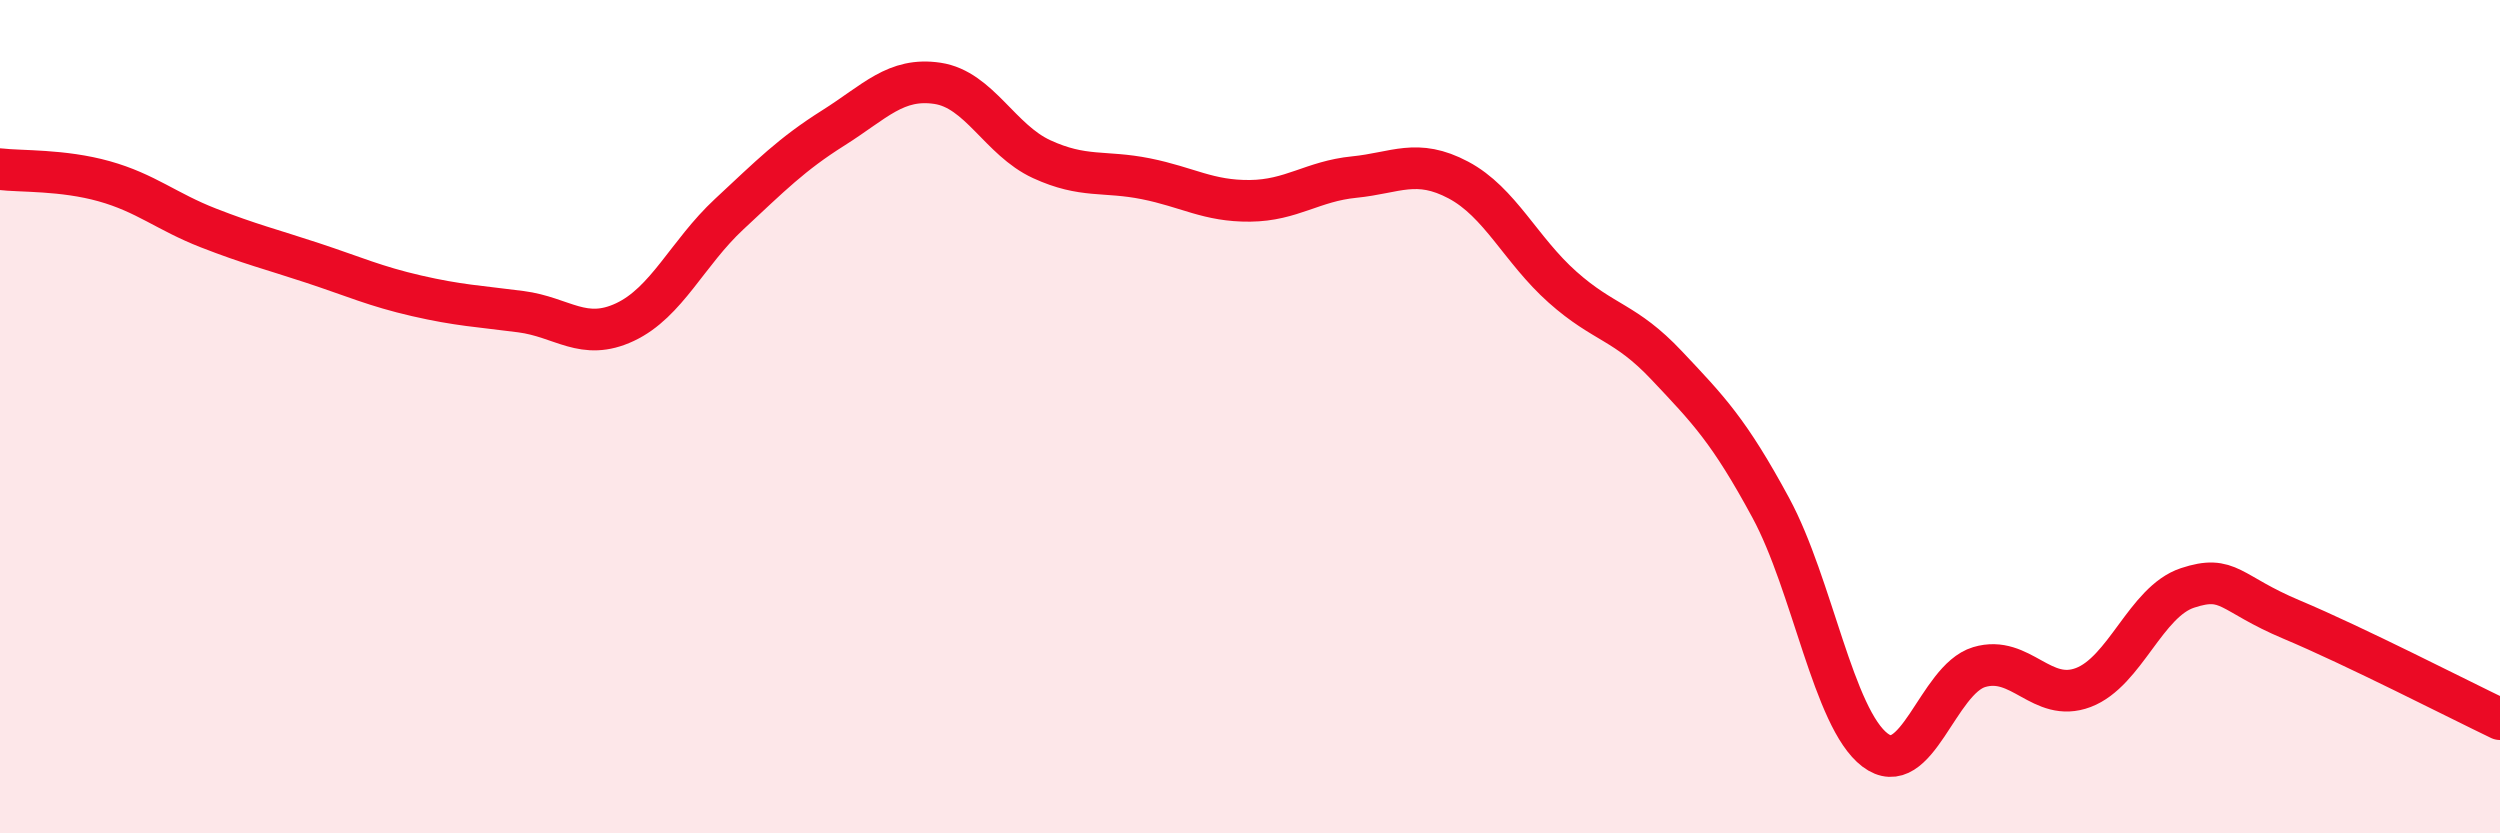
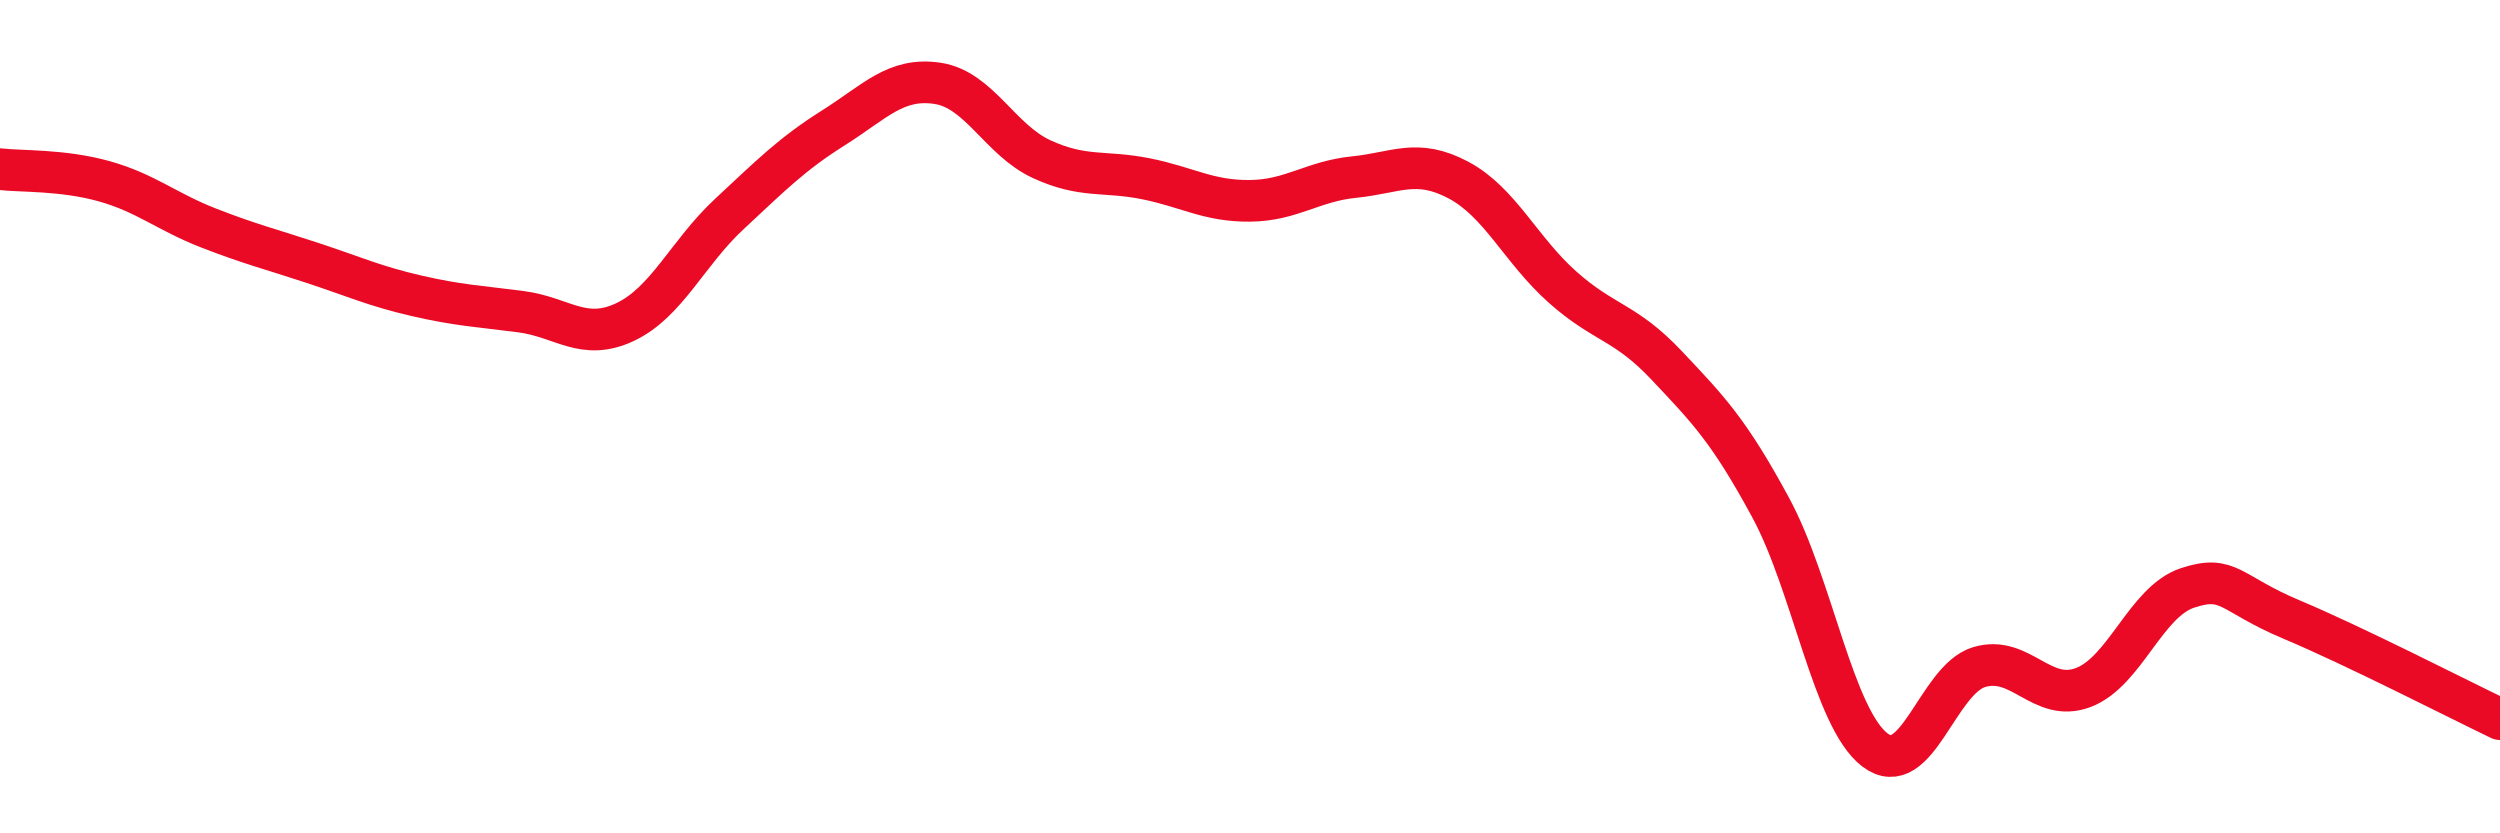
<svg xmlns="http://www.w3.org/2000/svg" width="60" height="20" viewBox="0 0 60 20">
-   <path d="M 0,4.06 C 0.5,4.12 1.5,4.07 2.5,4.35 C 3.5,4.63 4,5.08 5,5.47 C 6,5.86 6.5,5.98 7.5,6.31 C 8.5,6.64 9,6.87 10,7.1 C 11,7.33 11.5,7.35 12.5,7.48 C 13.5,7.61 14,8.2 15,7.73 C 16,7.26 16.5,6.07 17.5,5.14 C 18.5,4.21 19,3.7 20,3.07 C 21,2.44 21.5,1.85 22.5,2 C 23.5,2.15 24,3.36 25,3.82 C 26,4.28 26.5,4.09 27.5,4.29 C 28.5,4.49 29,4.83 30,4.82 C 31,4.81 31.5,4.35 32.5,4.25 C 33.5,4.15 34,3.79 35,4.32 C 36,4.85 36.5,6 37.5,6.89 C 38.5,7.78 39,7.71 40,8.77 C 41,9.83 41.5,10.34 42.5,12.19 C 43.5,14.04 44,17.24 45,18 C 46,18.76 46.5,16.31 47.5,16.01 C 48.5,15.71 49,16.88 50,16.5 C 51,16.12 51.5,14.44 52.5,14.11 C 53.5,13.78 53.5,14.24 55,14.87 C 56.5,15.5 59,16.78 60,17.26L60 20L0 20Z" fill="#EB0A25" opacity="0.1" stroke-linecap="round" stroke-linejoin="round" />
  <path d="M 0,4.06 C 0.5,4.12 1.5,4.07 2.5,4.35 C 3.5,4.63 4,5.08 5,5.47 C 6,5.86 6.5,5.98 7.5,6.31 C 8.5,6.64 9,6.87 10,7.1 C 11,7.33 11.5,7.35 12.5,7.48 C 13.5,7.61 14,8.2 15,7.73 C 16,7.26 16.5,6.07 17.5,5.14 C 18.5,4.21 19,3.7 20,3.07 C 21,2.44 21.5,1.85 22.5,2 C 23.5,2.15 24,3.36 25,3.82 C 26,4.28 26.5,4.09 27.5,4.29 C 28.5,4.49 29,4.83 30,4.82 C 31,4.81 31.5,4.35 32.5,4.25 C 33.5,4.15 34,3.79 35,4.32 C 36,4.85 36.5,6 37.5,6.89 C 38.5,7.78 39,7.71 40,8.77 C 41,9.83 41.5,10.34 42.5,12.19 C 43.5,14.04 44,17.24 45,18 C 46,18.76 46.5,16.31 47.5,16.01 C 48.5,15.71 49,16.88 50,16.5 C 51,16.12 51.5,14.44 52.5,14.11 C 53.5,13.78 53.5,14.24 55,14.87 C 56.5,15.5 59,16.78 60,17.26" stroke="#EB0A25" stroke-width="1" fill="none" stroke-linecap="round" stroke-linejoin="round" />
</svg>